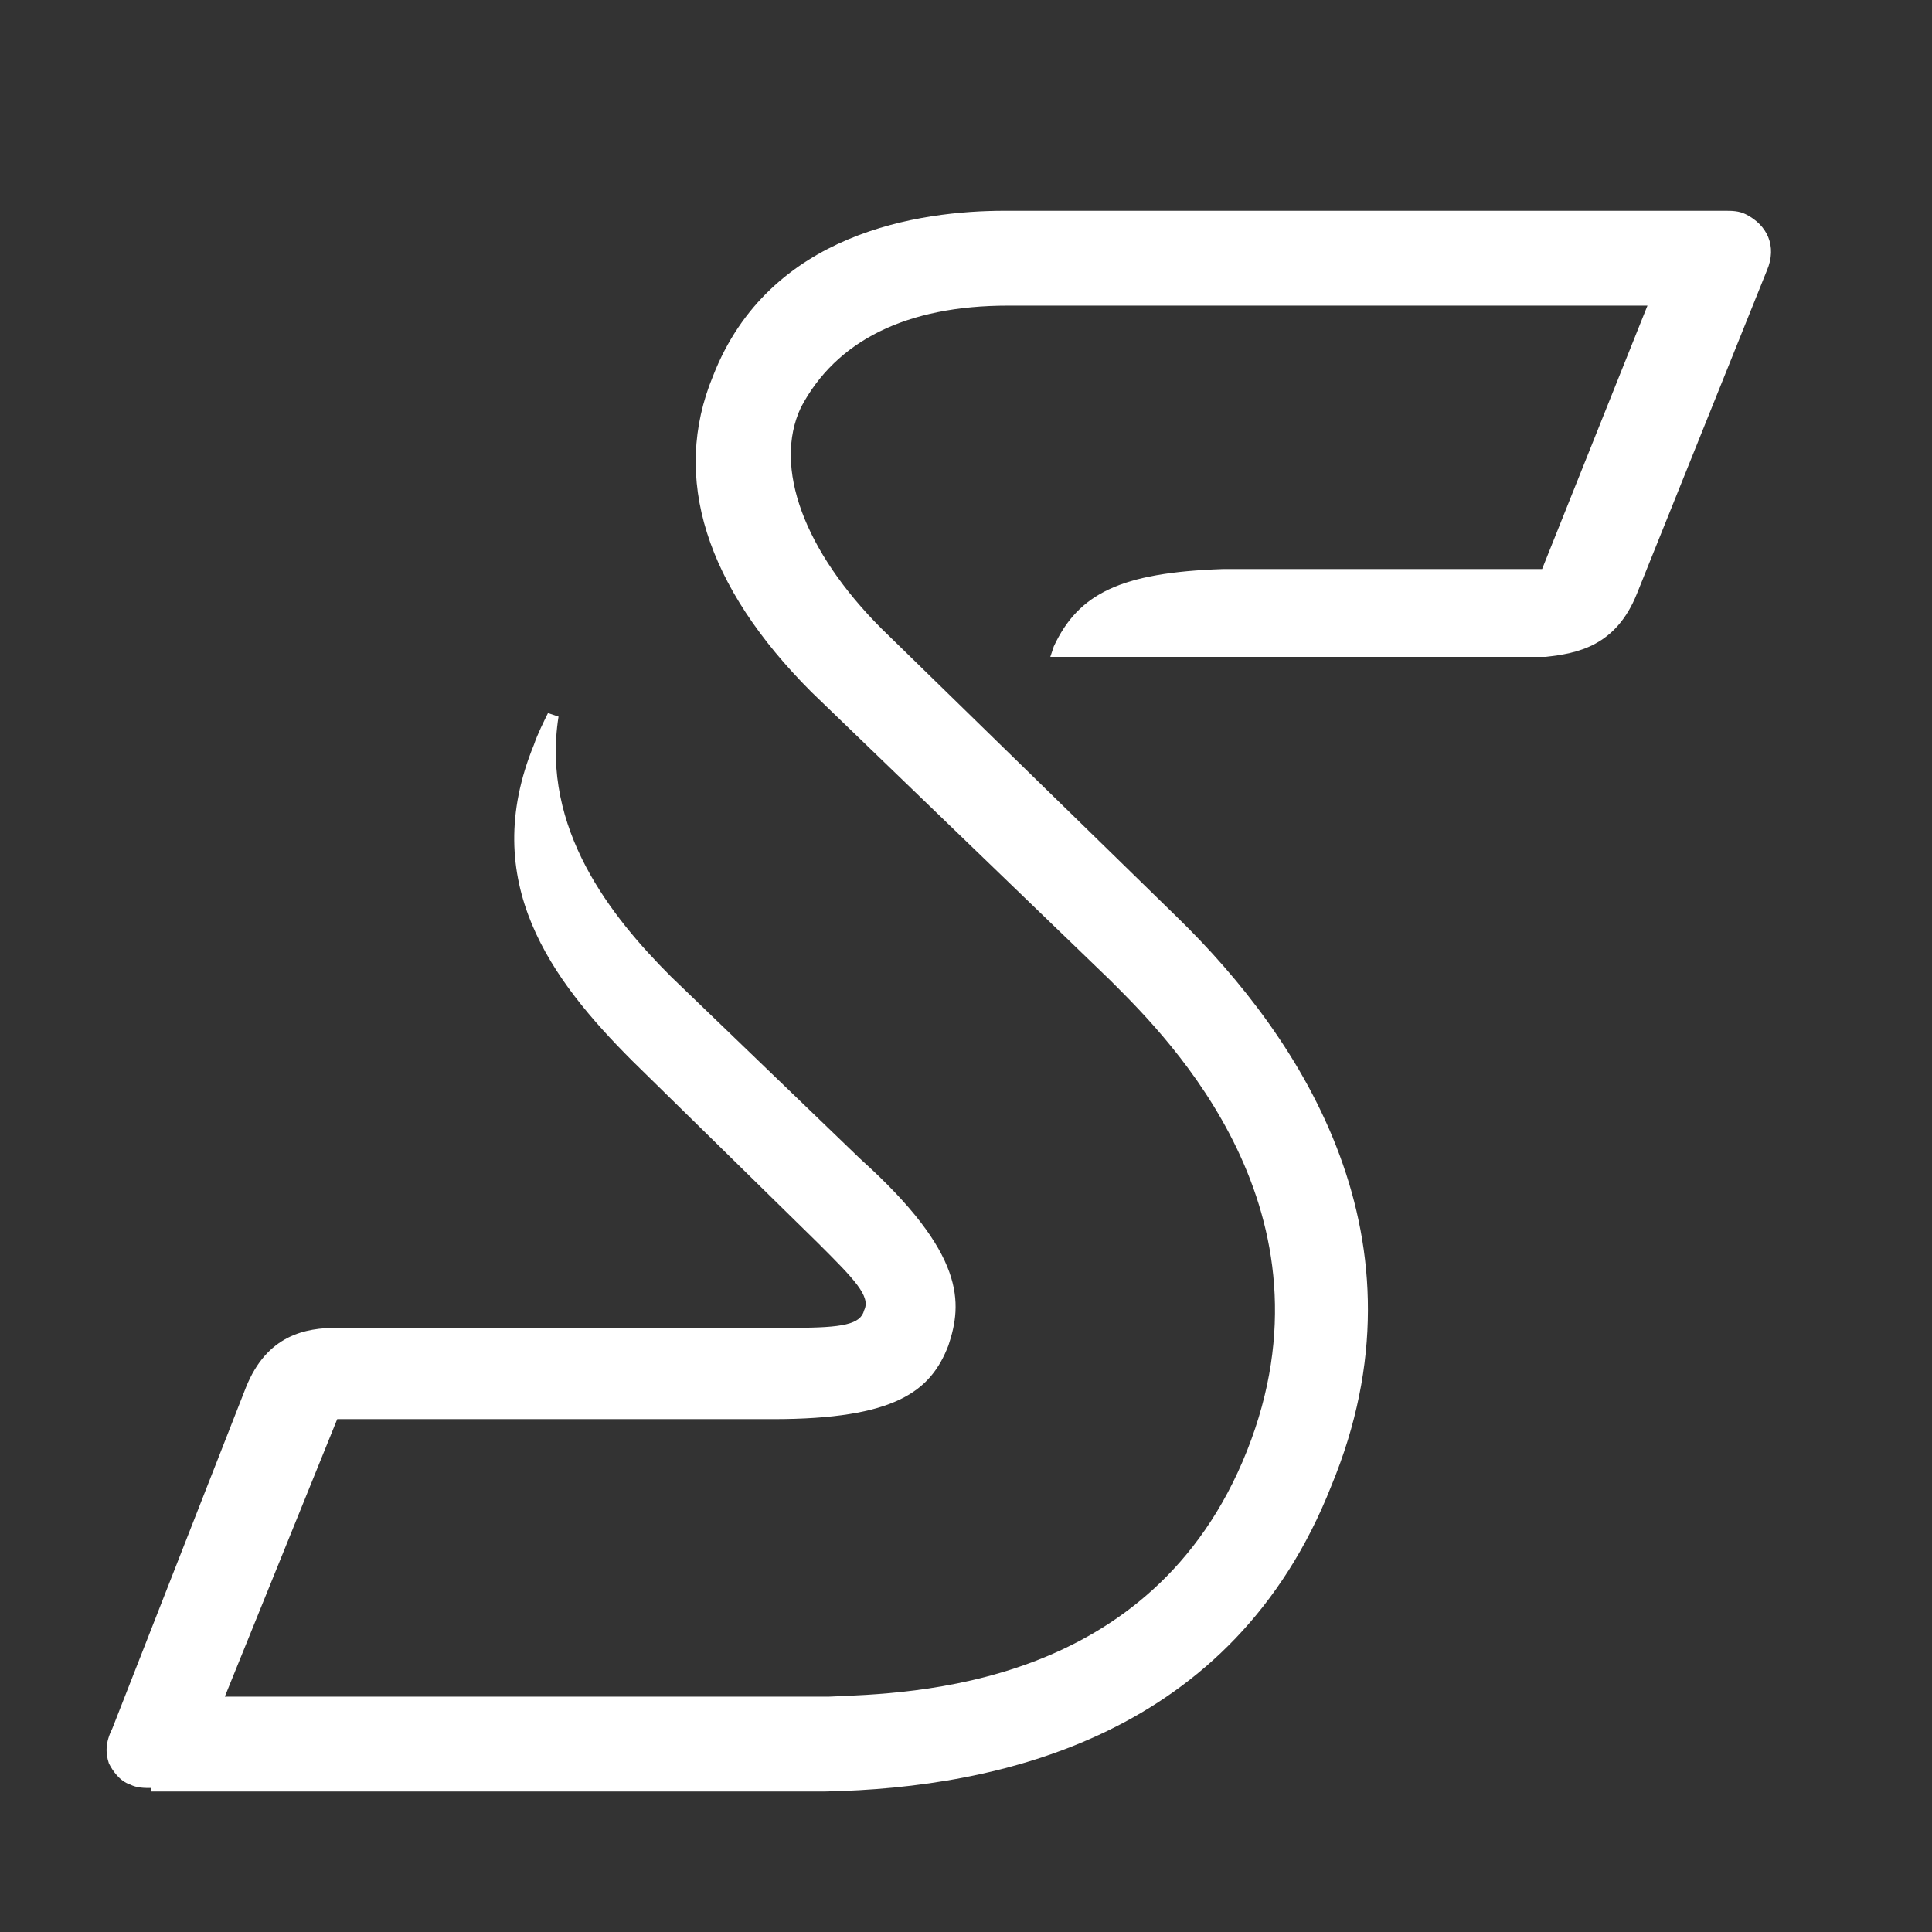
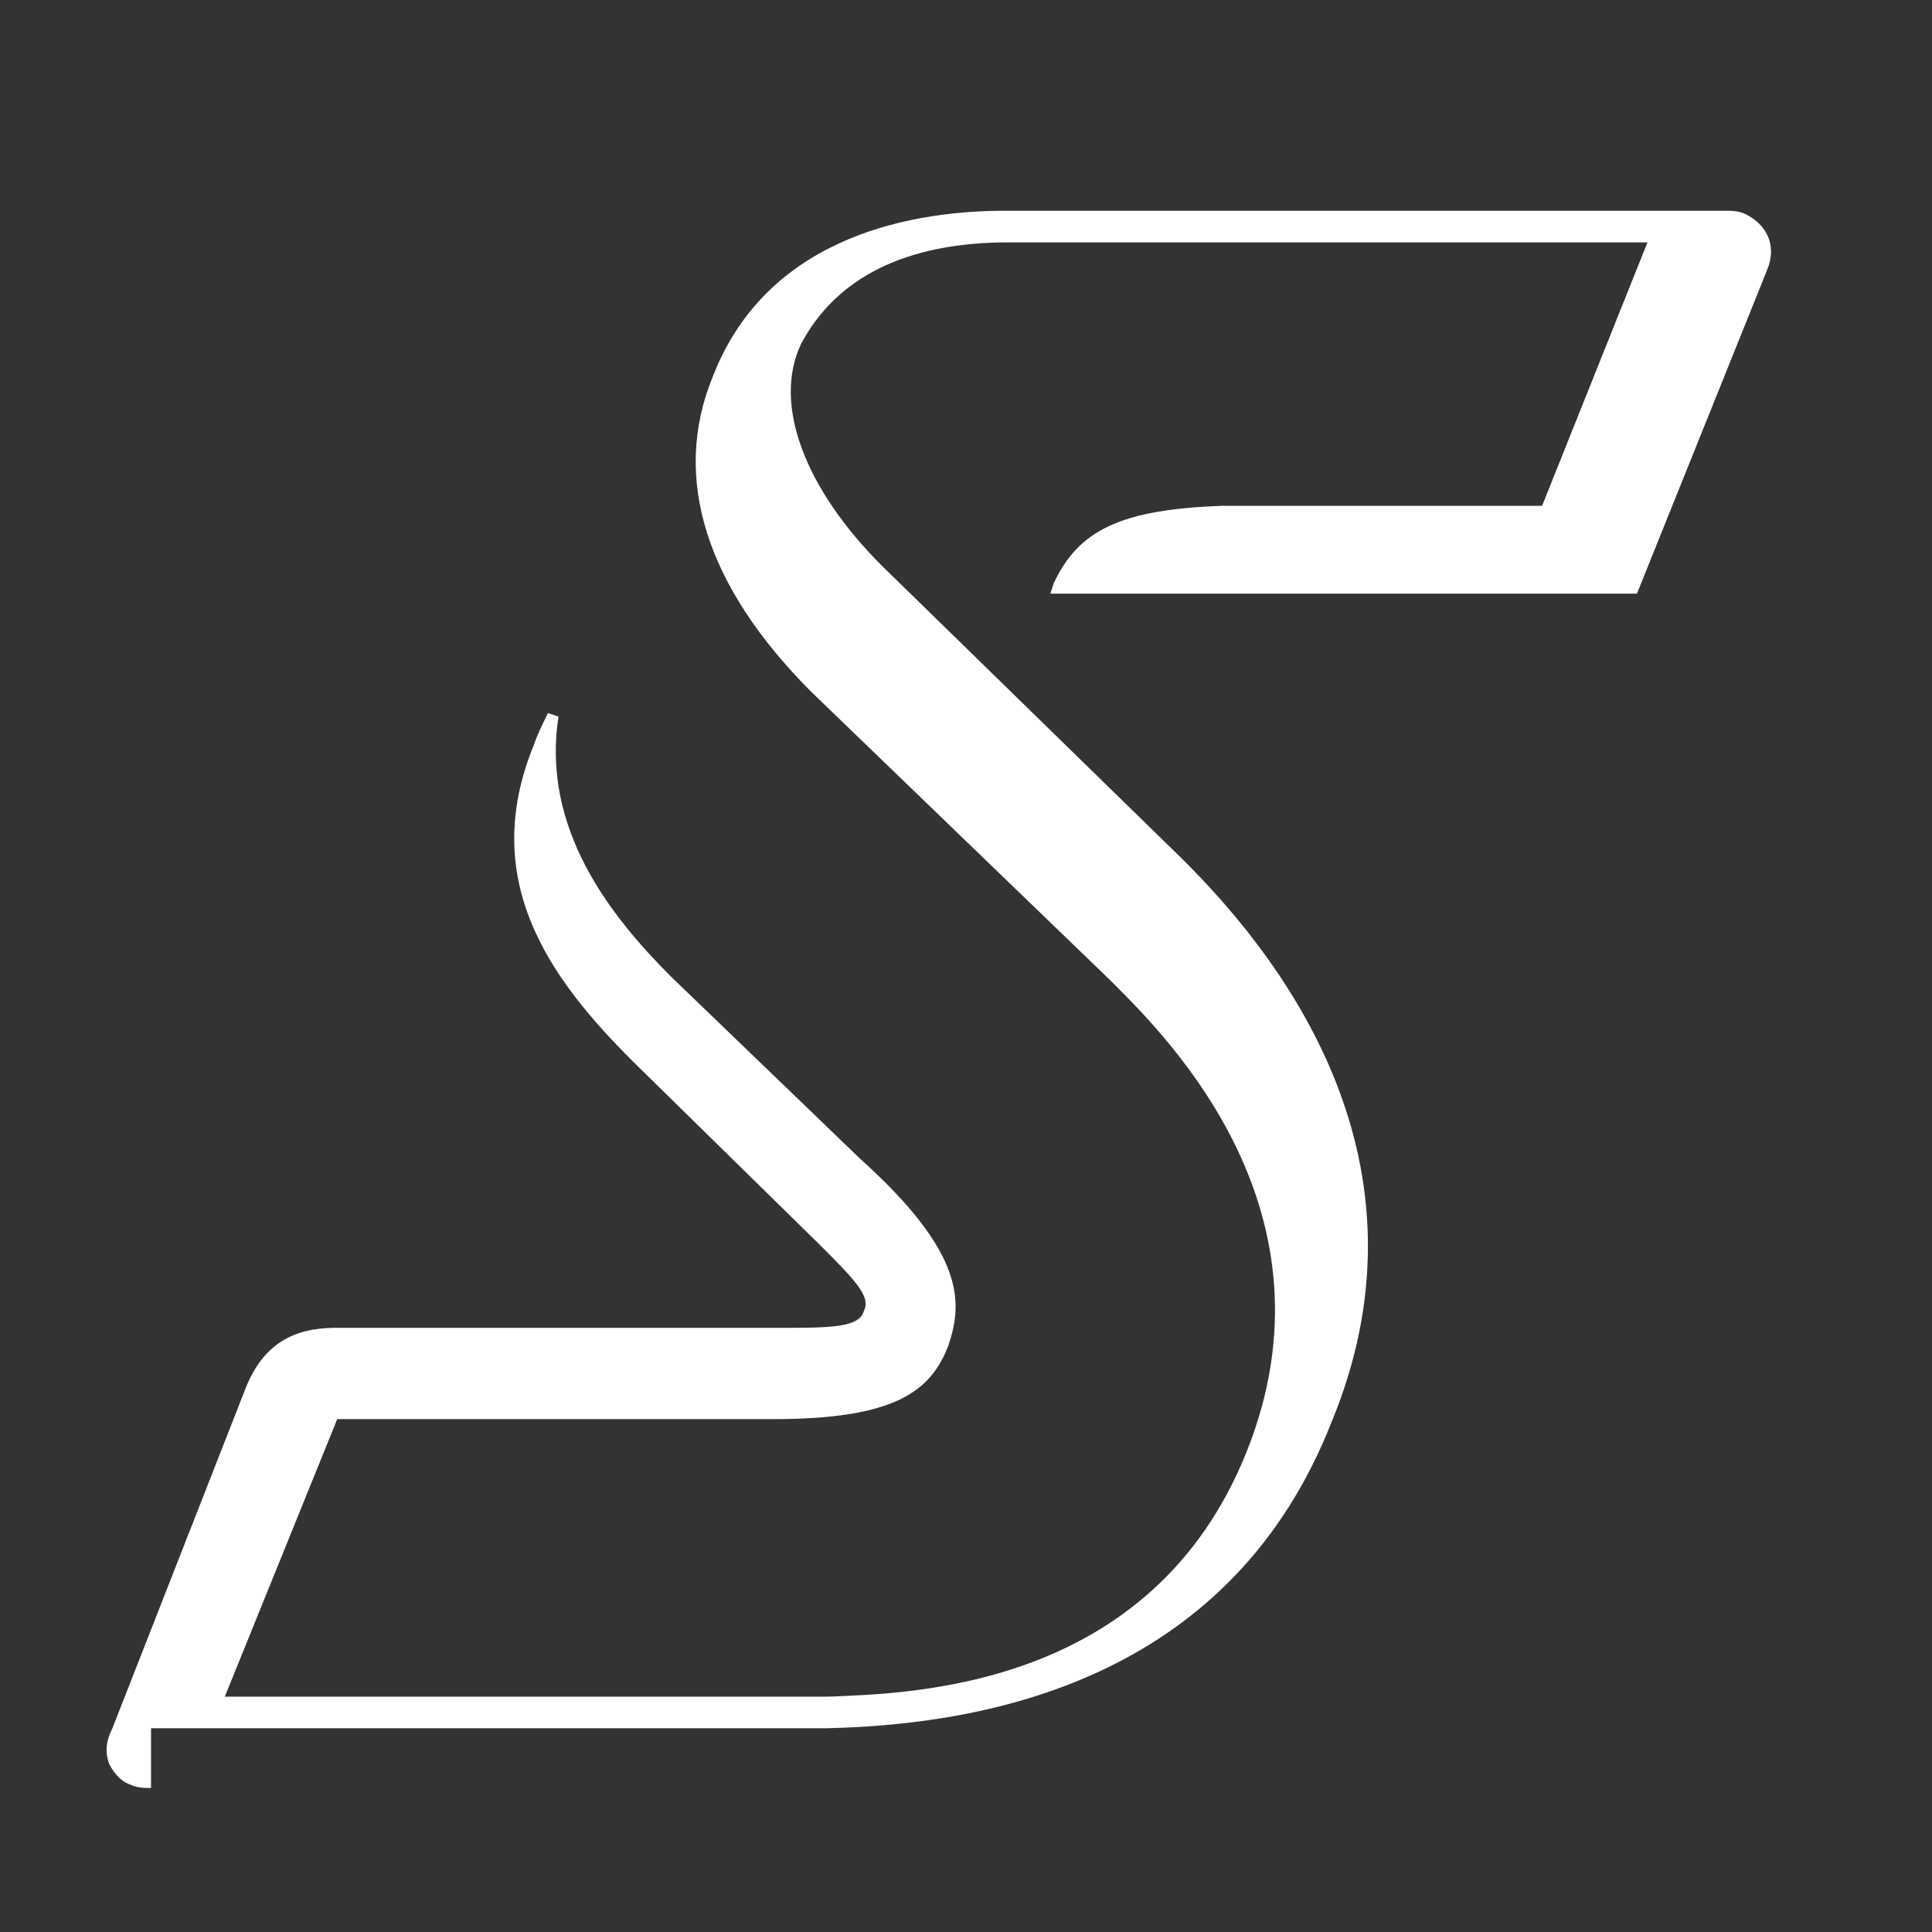
<svg xmlns="http://www.w3.org/2000/svg" version="1.1" id="Laag_1" x="0px" y="0px" viewBox="0 0 55 55" style="enable-background:new 0 0 55 55;" xml:space="preserve">
  <rect x="0" y="0" width="55" height="55" fill="#333333" stroke="none" />
  <style type="text/css">
	.st0{display:none;}
	.st1{display:inline;fill:#FFFFFF;stroke:#FFFFFF;stroke-width:3;}
	.st2{fill:#FFFFFF;}
</style>
  <g id="Artboard" class="st0">
-     <path id="QUARTY" class="st1" d="M43.4,53L37,43.3c1.8-0.9,3.5-2.1,4.9-3.4c1.5-1.4,2.7-2.9,3.8-4.6c1-1.7,1.9-3.5,2.4-5.5   s0.9-4,0.9-6s-0.3-3.9-0.8-5.8S47,14.4,46,12.8s-2-3.1-3.4-4.4S39.9,5.9,38.4,5c-1.6-0.9-3.3-1.7-5.1-2.2C31.4,2.3,29.5,2,27.5,2   s-3.9,0.3-5.7,0.8S18.3,4,16.7,5s-3,2.1-4.4,3.4s-2.4,2.8-3.4,4.4S7.3,16.1,6.8,18S6,21.7,6,23.7s0.3,3.9,0.8,5.8S8,33.1,9,34.7   c0.9,1.6,2.1,3.1,3.4,4.4s2.8,2.5,4.4,3.4s3.3,1.7,5.1,2.2c1.8,0.5,3.7,0.8,5.7,0.8l0,0h0.7c0.2,0,0.5,0,0.8-0.1l0,0l5,7.6   C34.1,53,43.4,53,43.4,53z M27.5,37.1c-1.8,0-3.6-0.4-5.2-1.1c-1.6-0.7-3-1.7-4.2-2.9s-2.1-2.6-2.8-4.2s-1-3.3-1-5.2s0.3-3.6,1-5.2   s1.6-3.1,2.8-4.3s2.6-2.2,4.2-2.9c1.6-0.7,3.3-1.1,5.2-1.1c1.8,0,3.5,0.4,5.1,1.1s3,1.7,4.2,2.9s2.1,2.6,2.8,4.3   c0.7,1.6,1,3.4,1,5.2s-0.3,3.6-1,5.2s-1.6,3-2.8,4.2s-2.6,2.2-4.2,2.9C31,36.7,29.3,37.1,27.5,37.1z" />
-   </g>
-   <path class="st2" d="M4.3,50.9c-0.2,0-0.4,0-0.6-0.1c-0.3-0.1-0.5-0.4-0.6-0.6c-0.1-0.3-0.1-0.6,0.1-1L7,39.5  c0.6-1.5,1.7-1.7,2.6-1.7h13c1.4,0,1.9-0.1,2-0.5c0.2-0.4-0.3-0.9-1.3-1.9L18,30.2c-2.3-2.3-4.4-5.1-2.8-9c0.1-0.3,0.3-0.7,0.4-0.9  l0.3,0.1c-0.5,3.2,1.5,5.7,3.2,7.4l5.4,5.2c3,2.7,2.9,4.1,2.5,5.3c-0.5,1.3-1.5,2.1-5,2.1H9.6l-3.2,7.9h17.1h0.1  c2.3-0.1,9.2-0.2,11.9-7S33.3,29.6,31.7,28l-0.1-0.1l-8.5-8.2c-3-3-4-6.1-2.8-9C21.9,6.6,26.2,6,28.6,6h20.5c0.2,0,0.4,0,0.6,0.1  c0.6,0.3,0.9,0.9,0.6,1.6l-3.7,9.2c-0.6,1.5-1.7,1.7-2.6,1.8H29.9l0.1-0.3l0,0c0.7-1.5,1.9-2.1,4.8-2.2h9.1l3-7.5H28.7  c-2.9,0-4.9,1-5.9,2.9c-0.8,1.7,0.1,4.1,2.3,6.3l8.4,8.2c3.6,3.5,7.3,9.2,4.4,16.2c-2.8,7.1-9.4,8.6-14.4,8.7H4.3V50.9z" />
+     </g>
+   <path class="st2" d="M4.3,50.9c-0.2,0-0.4,0-0.6-0.1c-0.3-0.1-0.5-0.4-0.6-0.6c-0.1-0.3-0.1-0.6,0.1-1L7,39.5  c0.6-1.5,1.7-1.7,2.6-1.7h13c1.4,0,1.9-0.1,2-0.5c0.2-0.4-0.3-0.9-1.3-1.9L18,30.2c-2.3-2.3-4.4-5.1-2.8-9c0.1-0.3,0.3-0.7,0.4-0.9  l0.3,0.1c-0.5,3.2,1.5,5.7,3.2,7.4l5.4,5.2c3,2.7,2.9,4.1,2.5,5.3c-0.5,1.3-1.5,2.1-5,2.1H9.6l-3.2,7.9h17.1h0.1  c2.3-0.1,9.2-0.2,11.9-7S33.3,29.6,31.7,28l-0.1-0.1l-8.5-8.2c-3-3-4-6.1-2.8-9C21.9,6.6,26.2,6,28.6,6h20.5c0.2,0,0.4,0,0.6,0.1  c0.6,0.3,0.9,0.9,0.6,1.6l-3.7,9.2H29.9l0.1-0.3l0,0c0.7-1.5,1.9-2.1,4.8-2.2h9.1l3-7.5H28.7  c-2.9,0-4.9,1-5.9,2.9c-0.8,1.7,0.1,4.1,2.3,6.3l8.4,8.2c3.6,3.5,7.3,9.2,4.4,16.2c-2.8,7.1-9.4,8.6-14.4,8.7H4.3V50.9z" />
</svg>